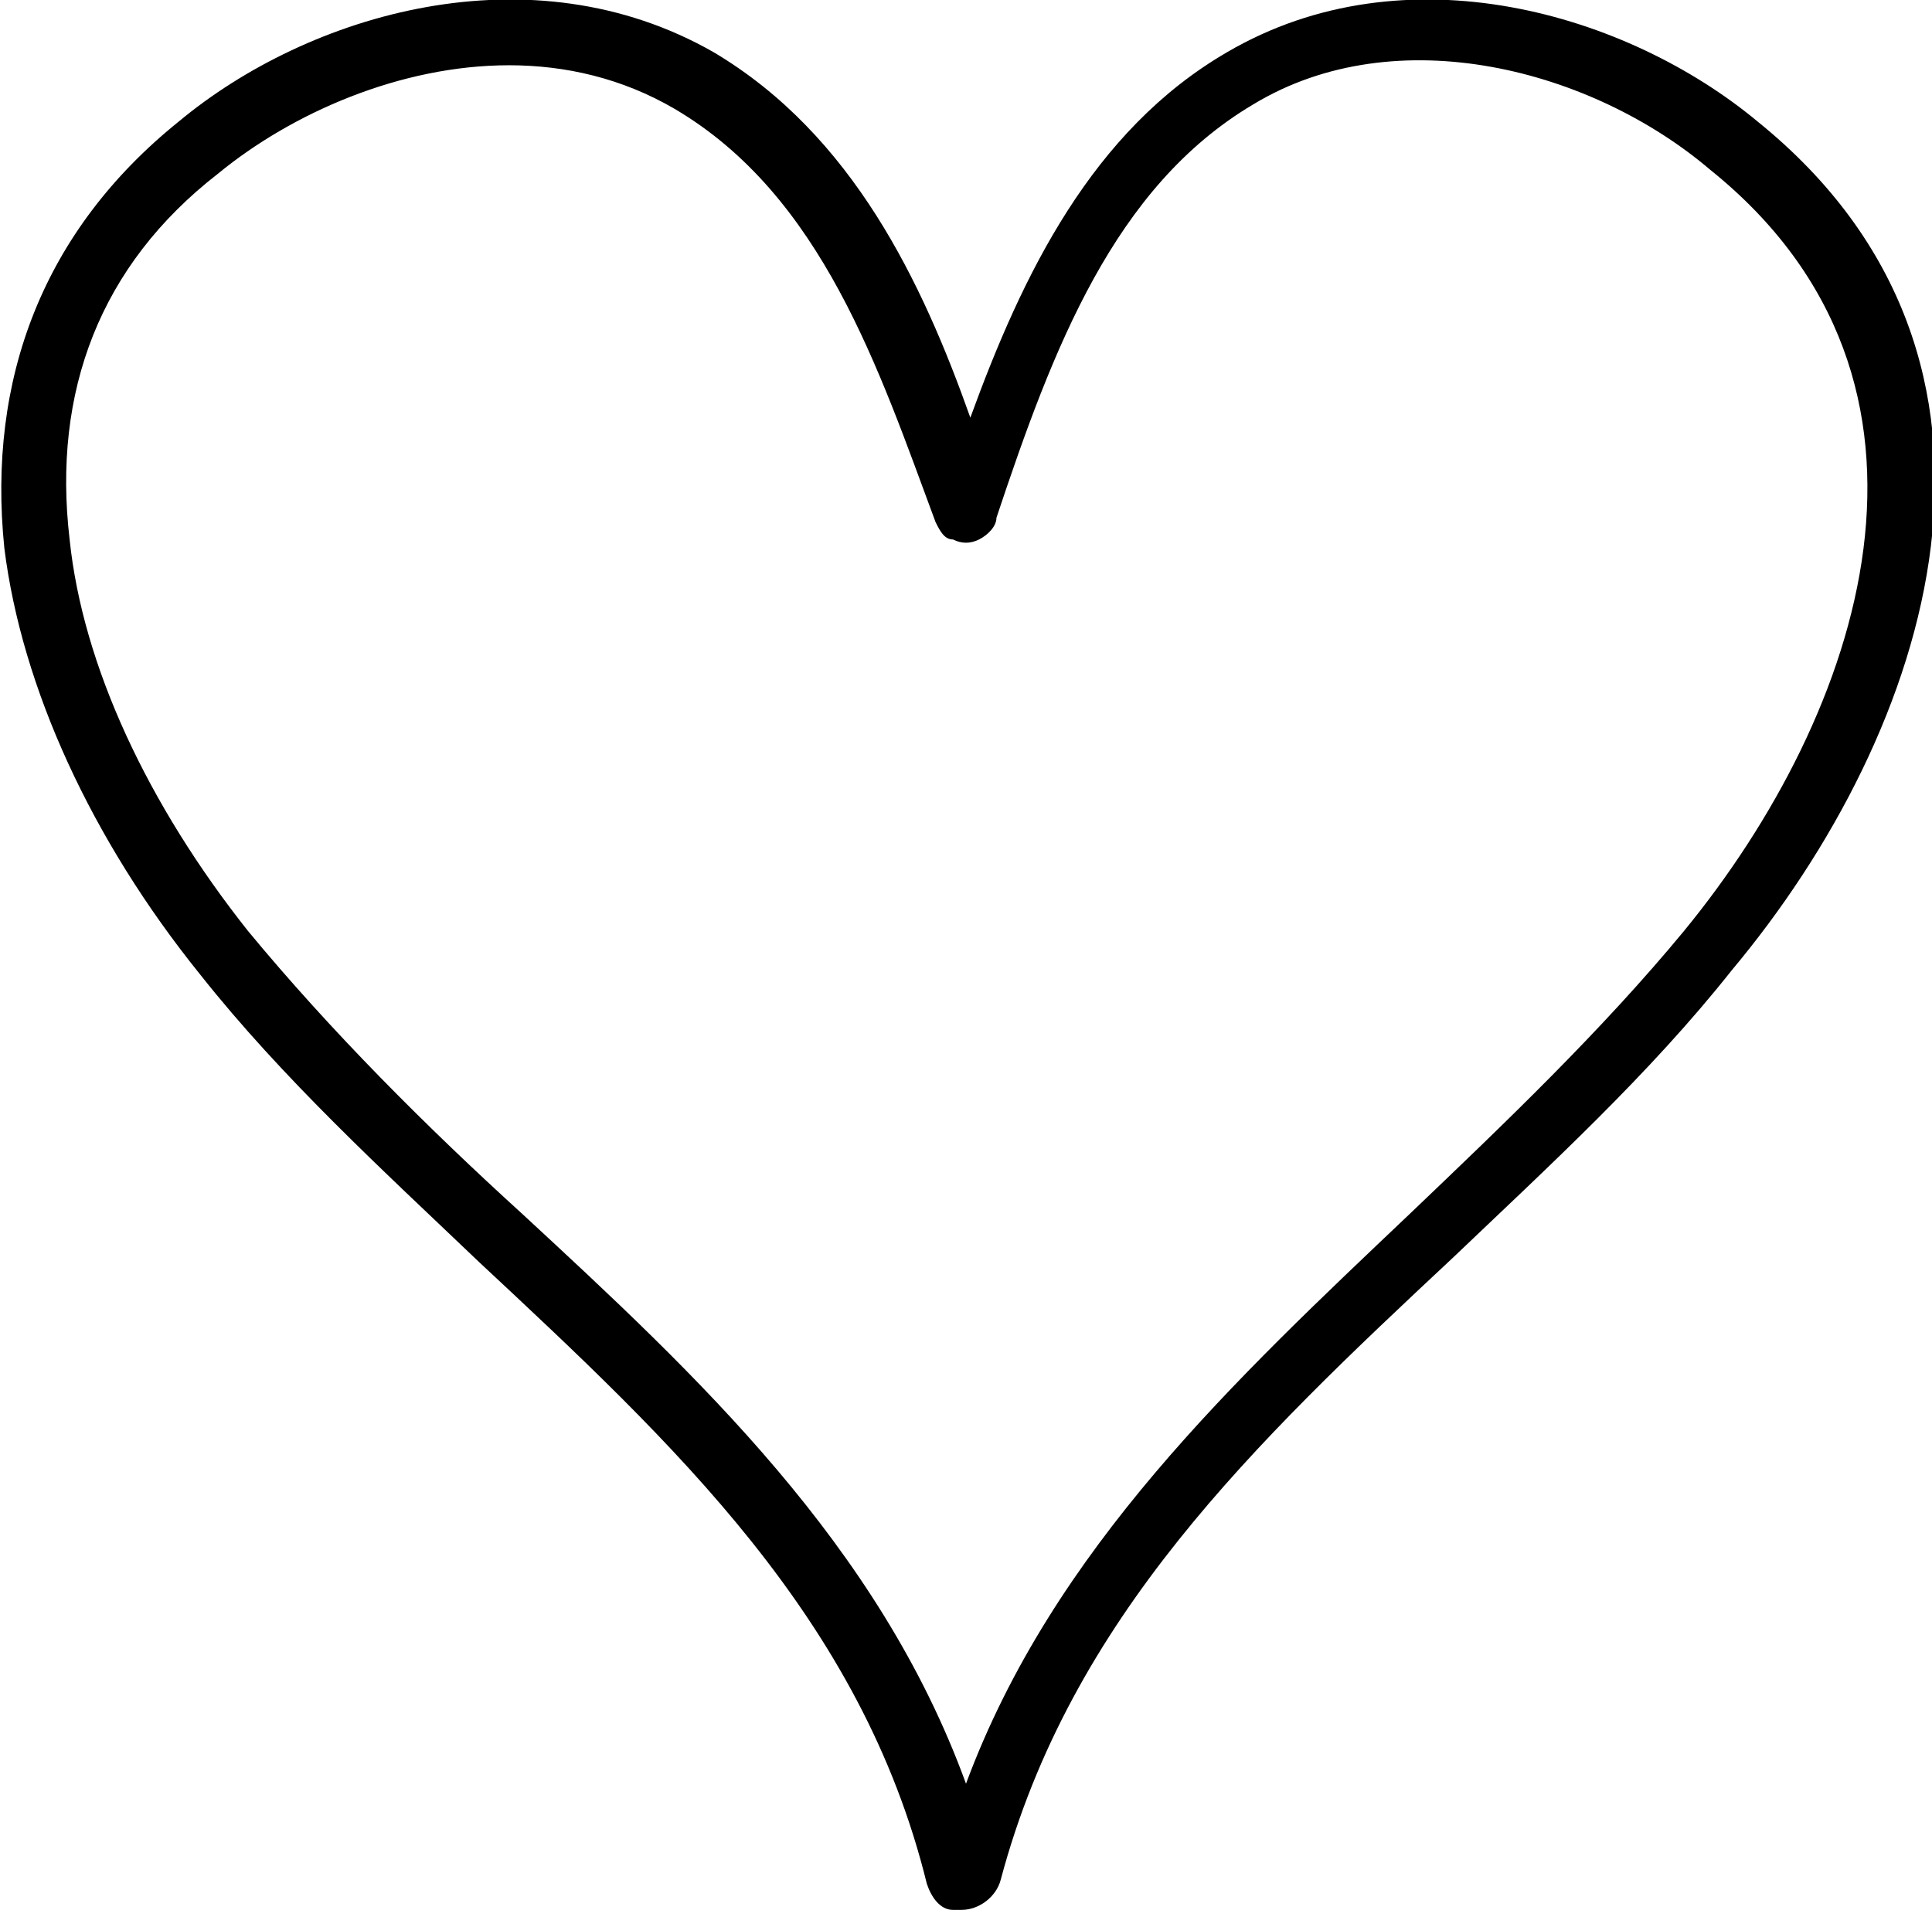
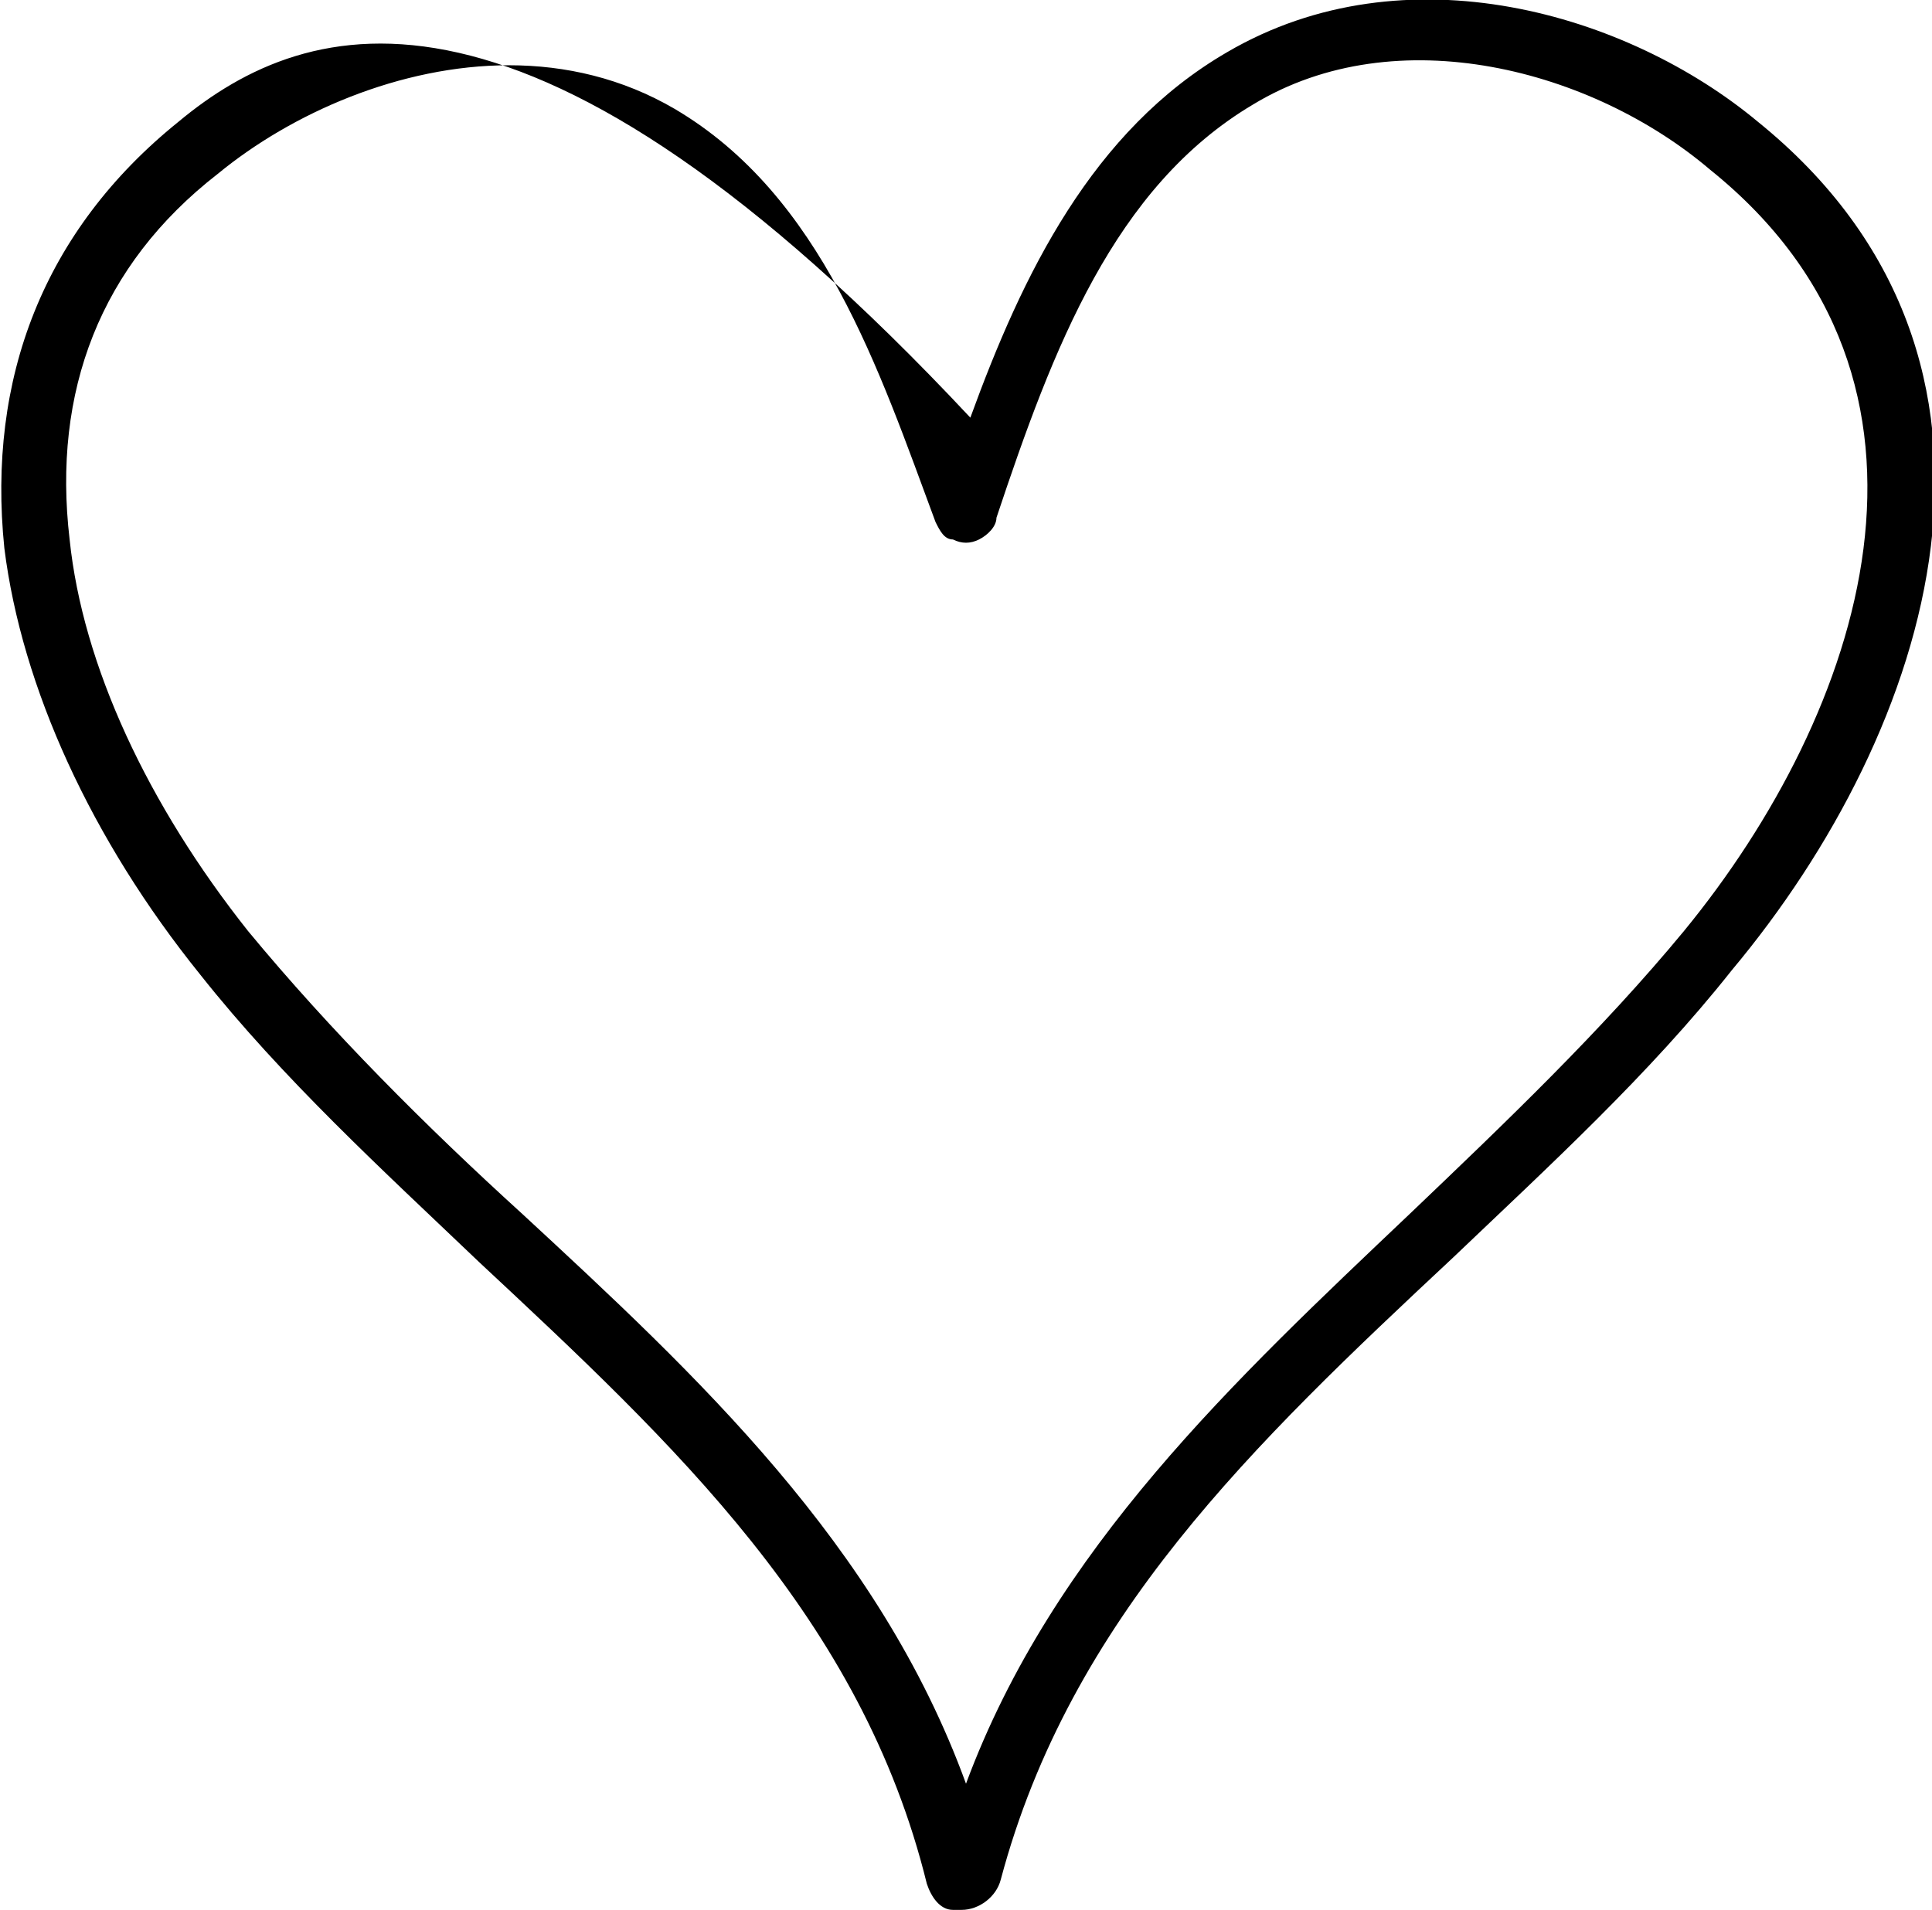
<svg xmlns="http://www.w3.org/2000/svg" x="0px" y="0px" width="44.4px" height="43.9px" viewBox="0 0 44.4 43.9" style="enable-background:new 0 0 44.4 43.9;" xml:space="preserve">
-   <path d="M40.4,2.8c-3-2.5-8.1-4-12.2-1.6c-3.1,1.8-4.7,5.1-5.9,8.4c-1.1-3.1-2.7-6.5-5.9-8.4 C12.2-1.2,7.1,0.3,4.1,2.8c-3.1,2.5-4.4,5.9-4,9.8c0.4,3.2,2,6.7,4.5,9.8c1.9,2.4,4.2,4.5,6.4,6.6c4.5,4.2,8.8,8.2,10.3,14.3 c0.1,0.3,0.3,0.6,0.6,0.6c0.1,0,0.2,0,0.2,0c0.4,0,0.8-0.3,0.9-0.7c0,0,0,0,0,0c1.6-6,5.8-10,10.4-14.3c2.2-2.1,4.5-4.2,6.4-6.6 C44.4,16.8,47.2,8.3,40.4,2.8z M38.7,21.4c-1.9,2.3-4.1,4.4-6.3,6.5c-4,3.8-8.2,7.7-10.2,13.1c-2-5.5-6.2-9.4-10.2-13.1 c-2.2-2-4.4-4.2-6.3-6.5c-2.3-2.9-3.8-6.1-4.1-9C1.2,9,2.3,6.1,5,4c1.7-1.4,4.2-2.5,6.7-2.5c1.3,0,2.6,0.3,3.8,1c3.4,2,4.7,6,6,9.5 c0.1,0.2,0.2,0.4,0.4,0.4c0.2,0.1,0.4,0.1,0.6,0c0.2-0.1,0.4-0.3,0.4-0.5c1.3-3.9,2.7-7.6,5.9-9.5c3.3-2,7.8-0.8,10.5,1.5 C45.4,8.8,42.8,16.4,38.7,21.4z" />
+   <path d="M40.4,2.8c-3-2.5-8.1-4-12.2-1.6c-3.1,1.8-4.7,5.1-5.9,8.4C12.2-1.2,7.1,0.3,4.1,2.8c-3.1,2.5-4.4,5.9-4,9.8c0.4,3.2,2,6.7,4.5,9.8c1.9,2.4,4.2,4.5,6.4,6.6c4.5,4.2,8.8,8.2,10.3,14.3 c0.1,0.3,0.3,0.6,0.6,0.6c0.1,0,0.2,0,0.2,0c0.4,0,0.8-0.3,0.9-0.7c0,0,0,0,0,0c1.6-6,5.8-10,10.4-14.3c2.2-2.1,4.5-4.2,6.4-6.6 C44.4,16.8,47.2,8.3,40.4,2.8z M38.7,21.4c-1.9,2.3-4.1,4.4-6.3,6.5c-4,3.8-8.2,7.7-10.2,13.1c-2-5.5-6.2-9.4-10.2-13.1 c-2.2-2-4.4-4.2-6.3-6.5c-2.3-2.9-3.8-6.1-4.1-9C1.2,9,2.3,6.1,5,4c1.7-1.4,4.2-2.5,6.7-2.5c1.3,0,2.6,0.3,3.8,1c3.4,2,4.7,6,6,9.5 c0.1,0.2,0.2,0.4,0.4,0.4c0.2,0.1,0.4,0.1,0.6,0c0.2-0.1,0.4-0.3,0.4-0.5c1.3-3.9,2.7-7.6,5.9-9.5c3.3-2,7.8-0.8,10.5,1.5 C45.4,8.8,42.8,16.4,38.7,21.4z" />
</svg>